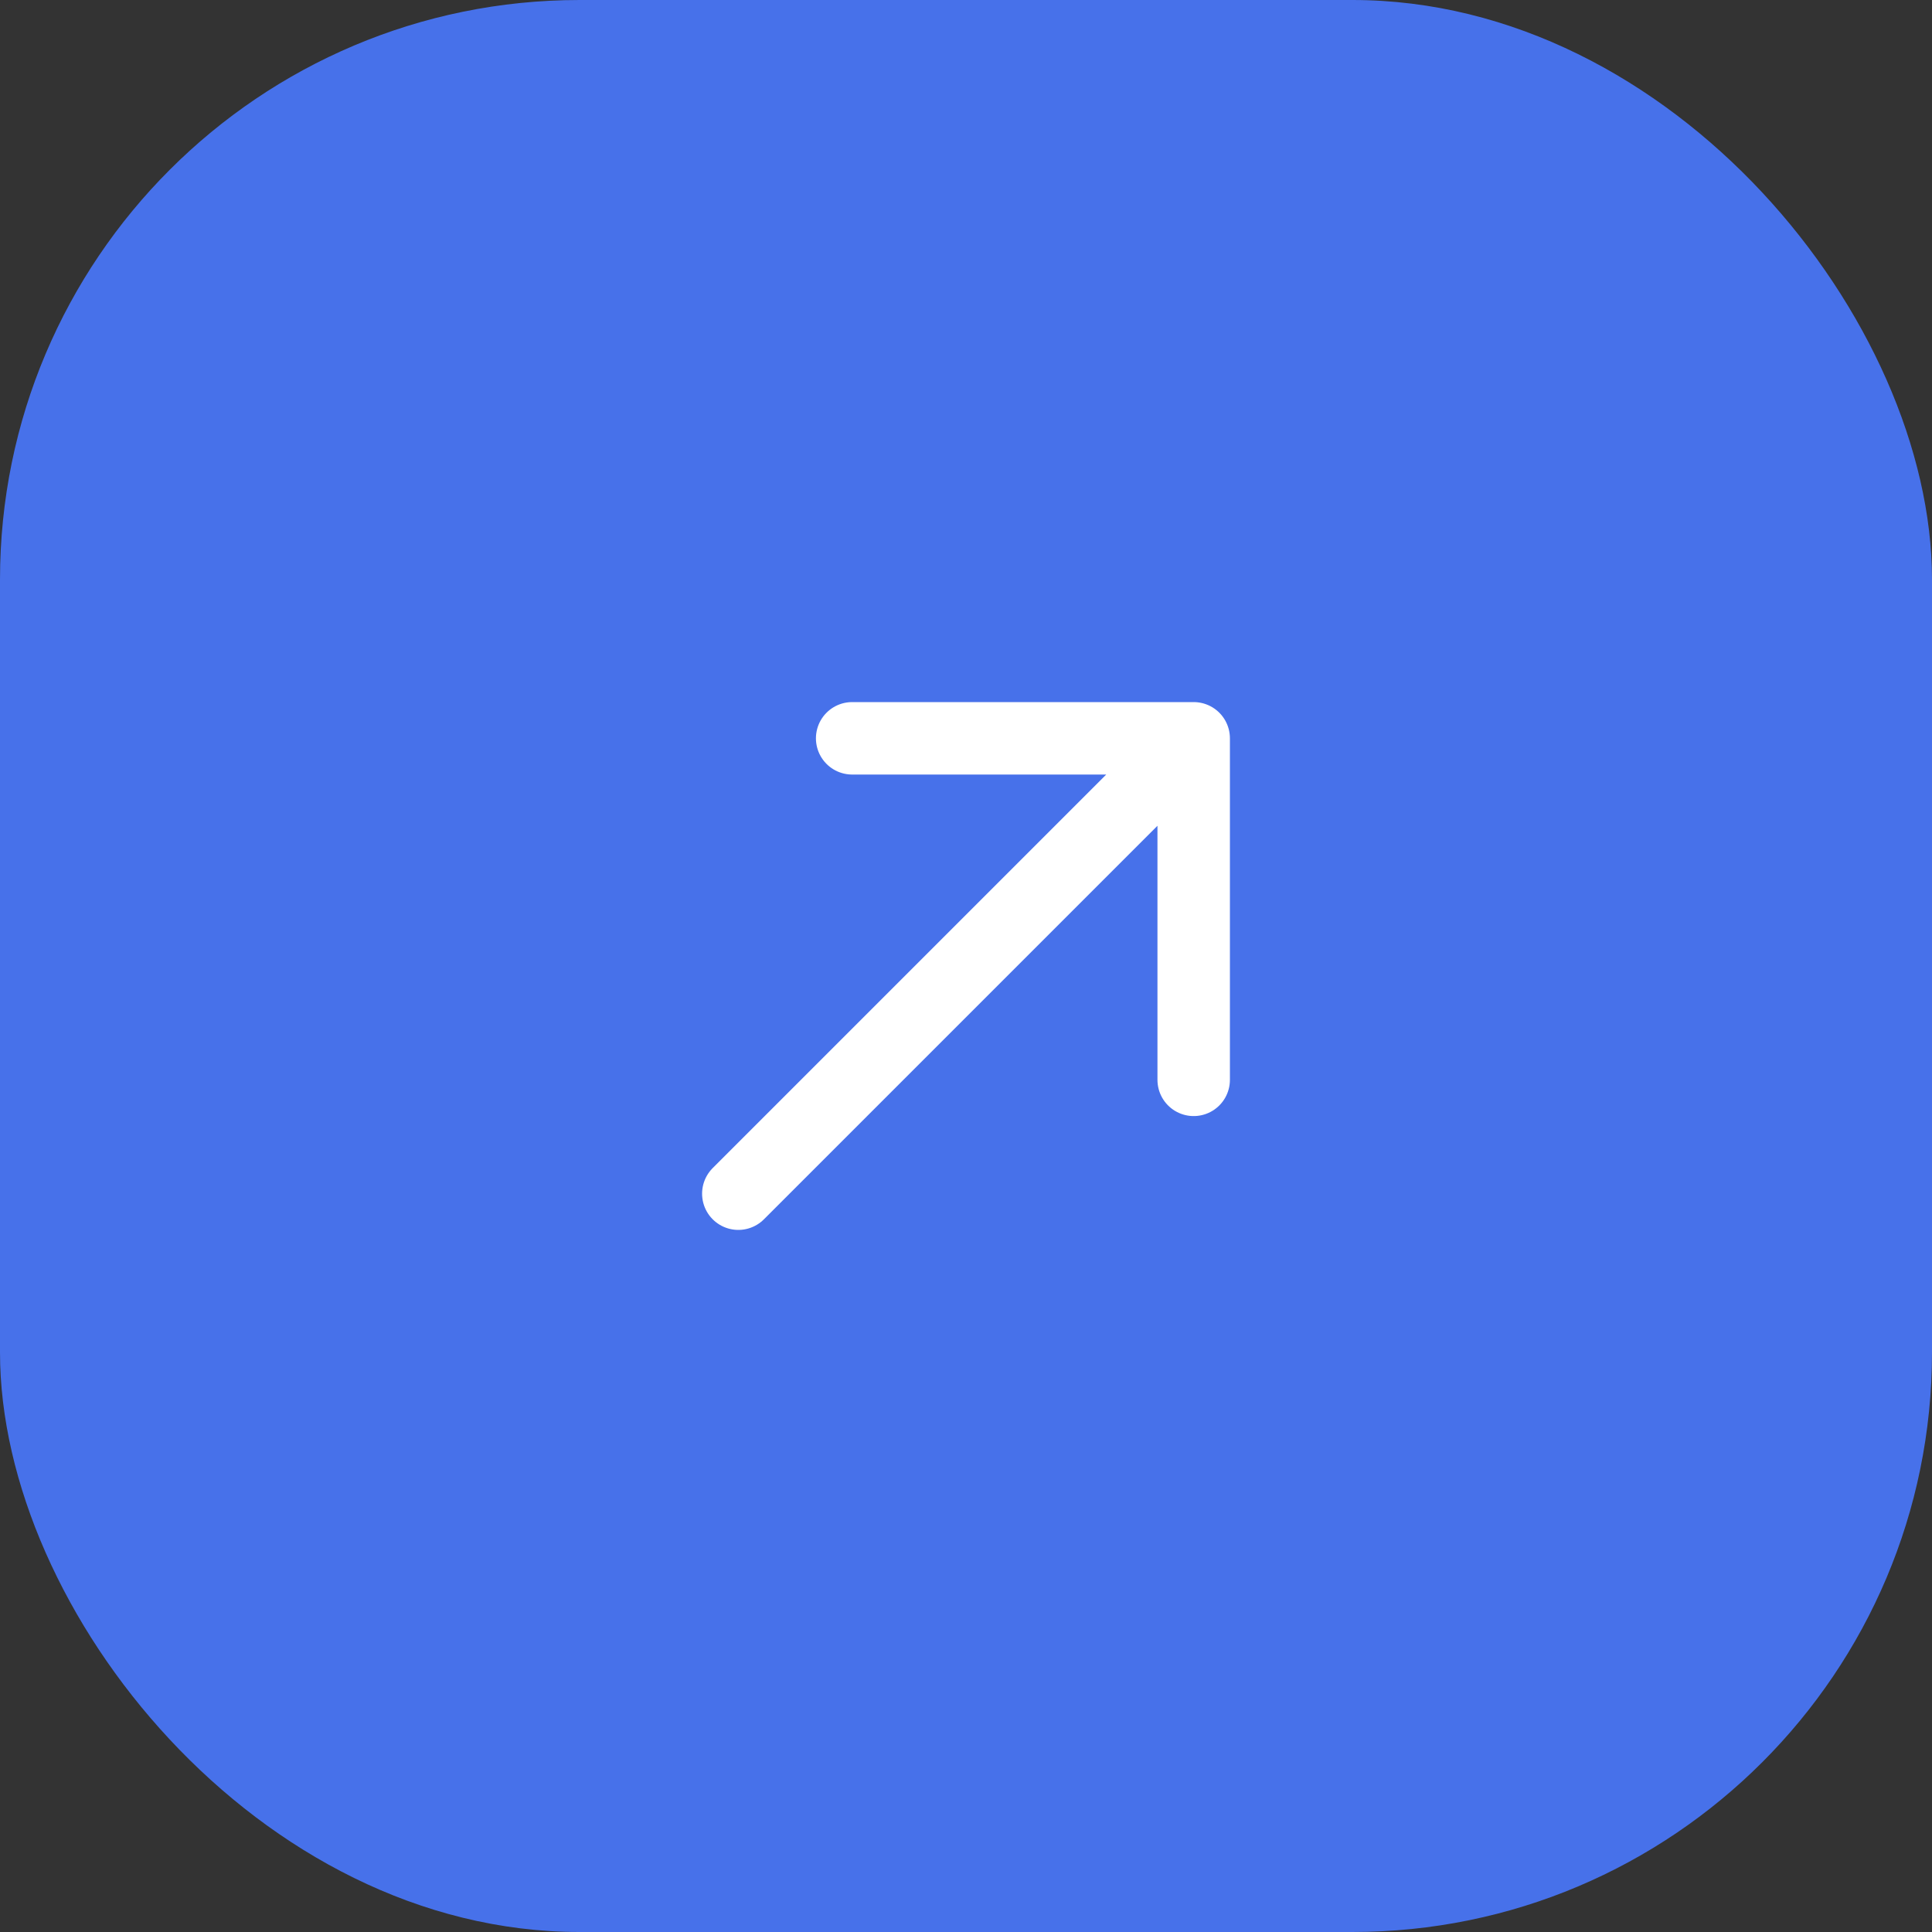
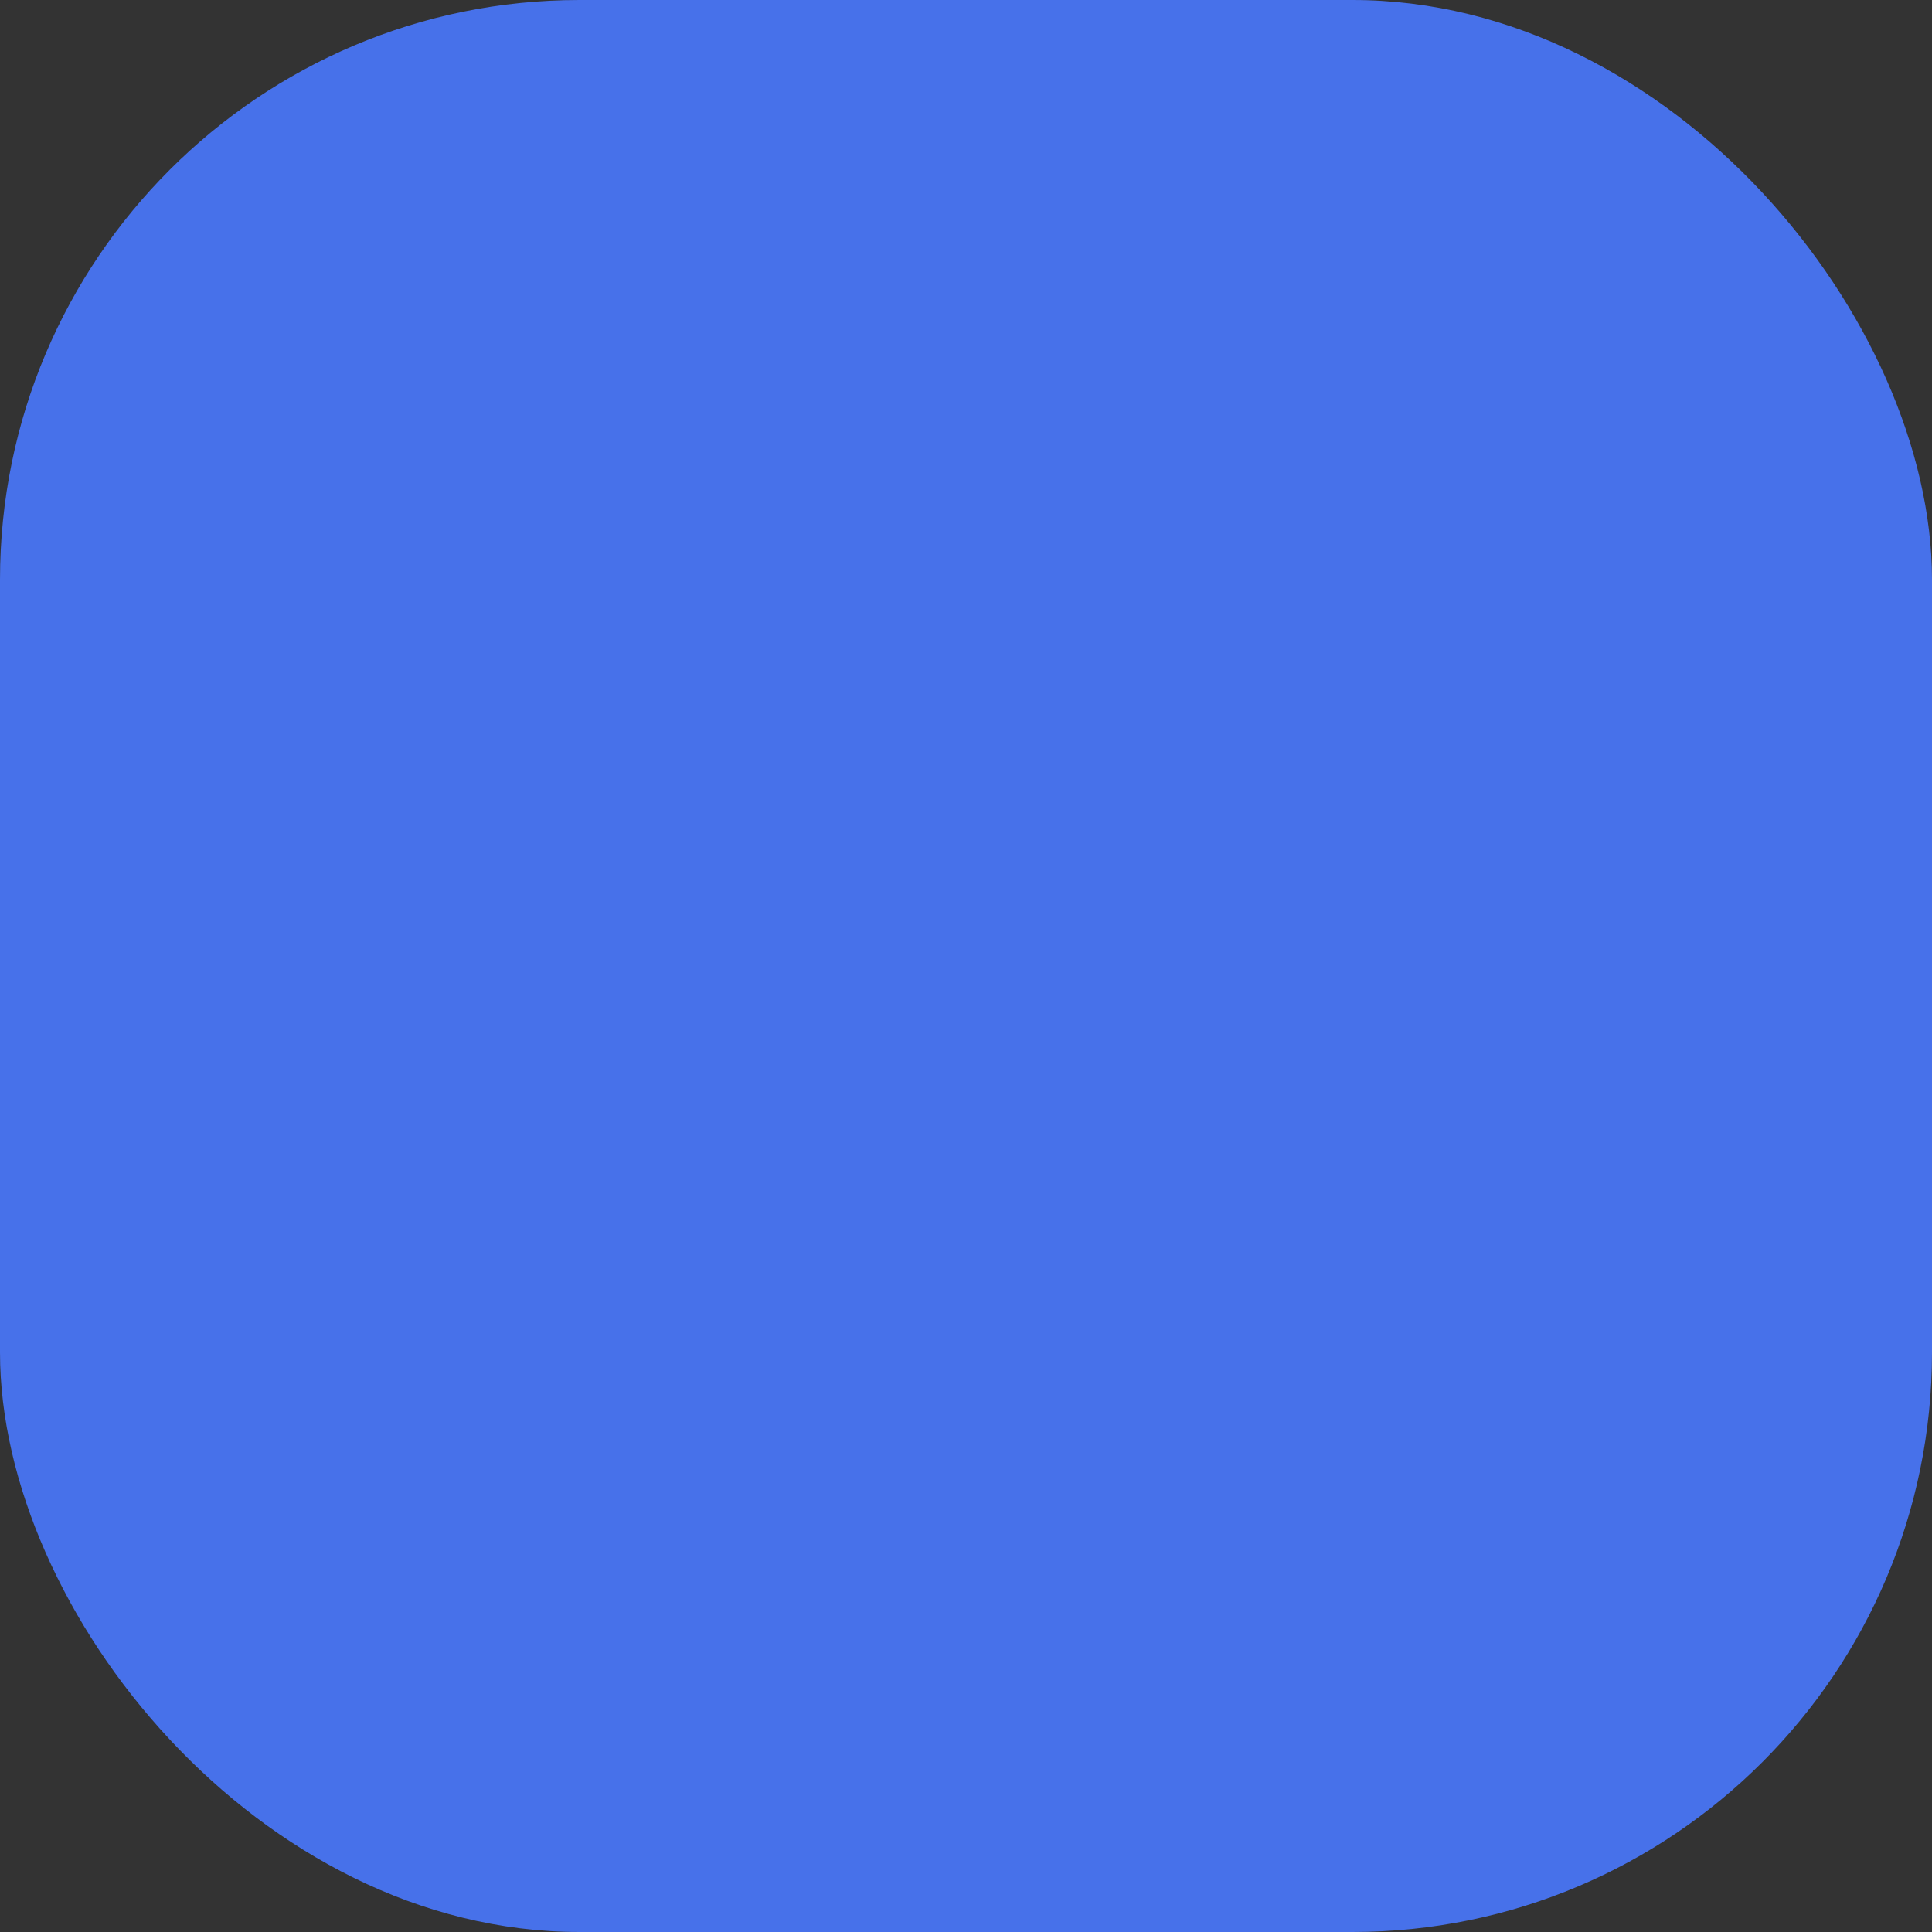
<svg xmlns="http://www.w3.org/2000/svg" width="40" height="40" viewBox="0 0 40 40" fill="none">
  <rect x="0" y="0" width="40" height="40" fill="#333333" stroke="none" />
  <rect width="40" height="40" rx="12" fill="#4771EA" />
-   <path d="M15.286 24.714L24.714 15.286M24.714 15.286H17.643M24.714 15.286V22.357" stroke="white" stroke-width="1.5" stroke-linecap="round" stroke-linejoin="round" />
</svg>